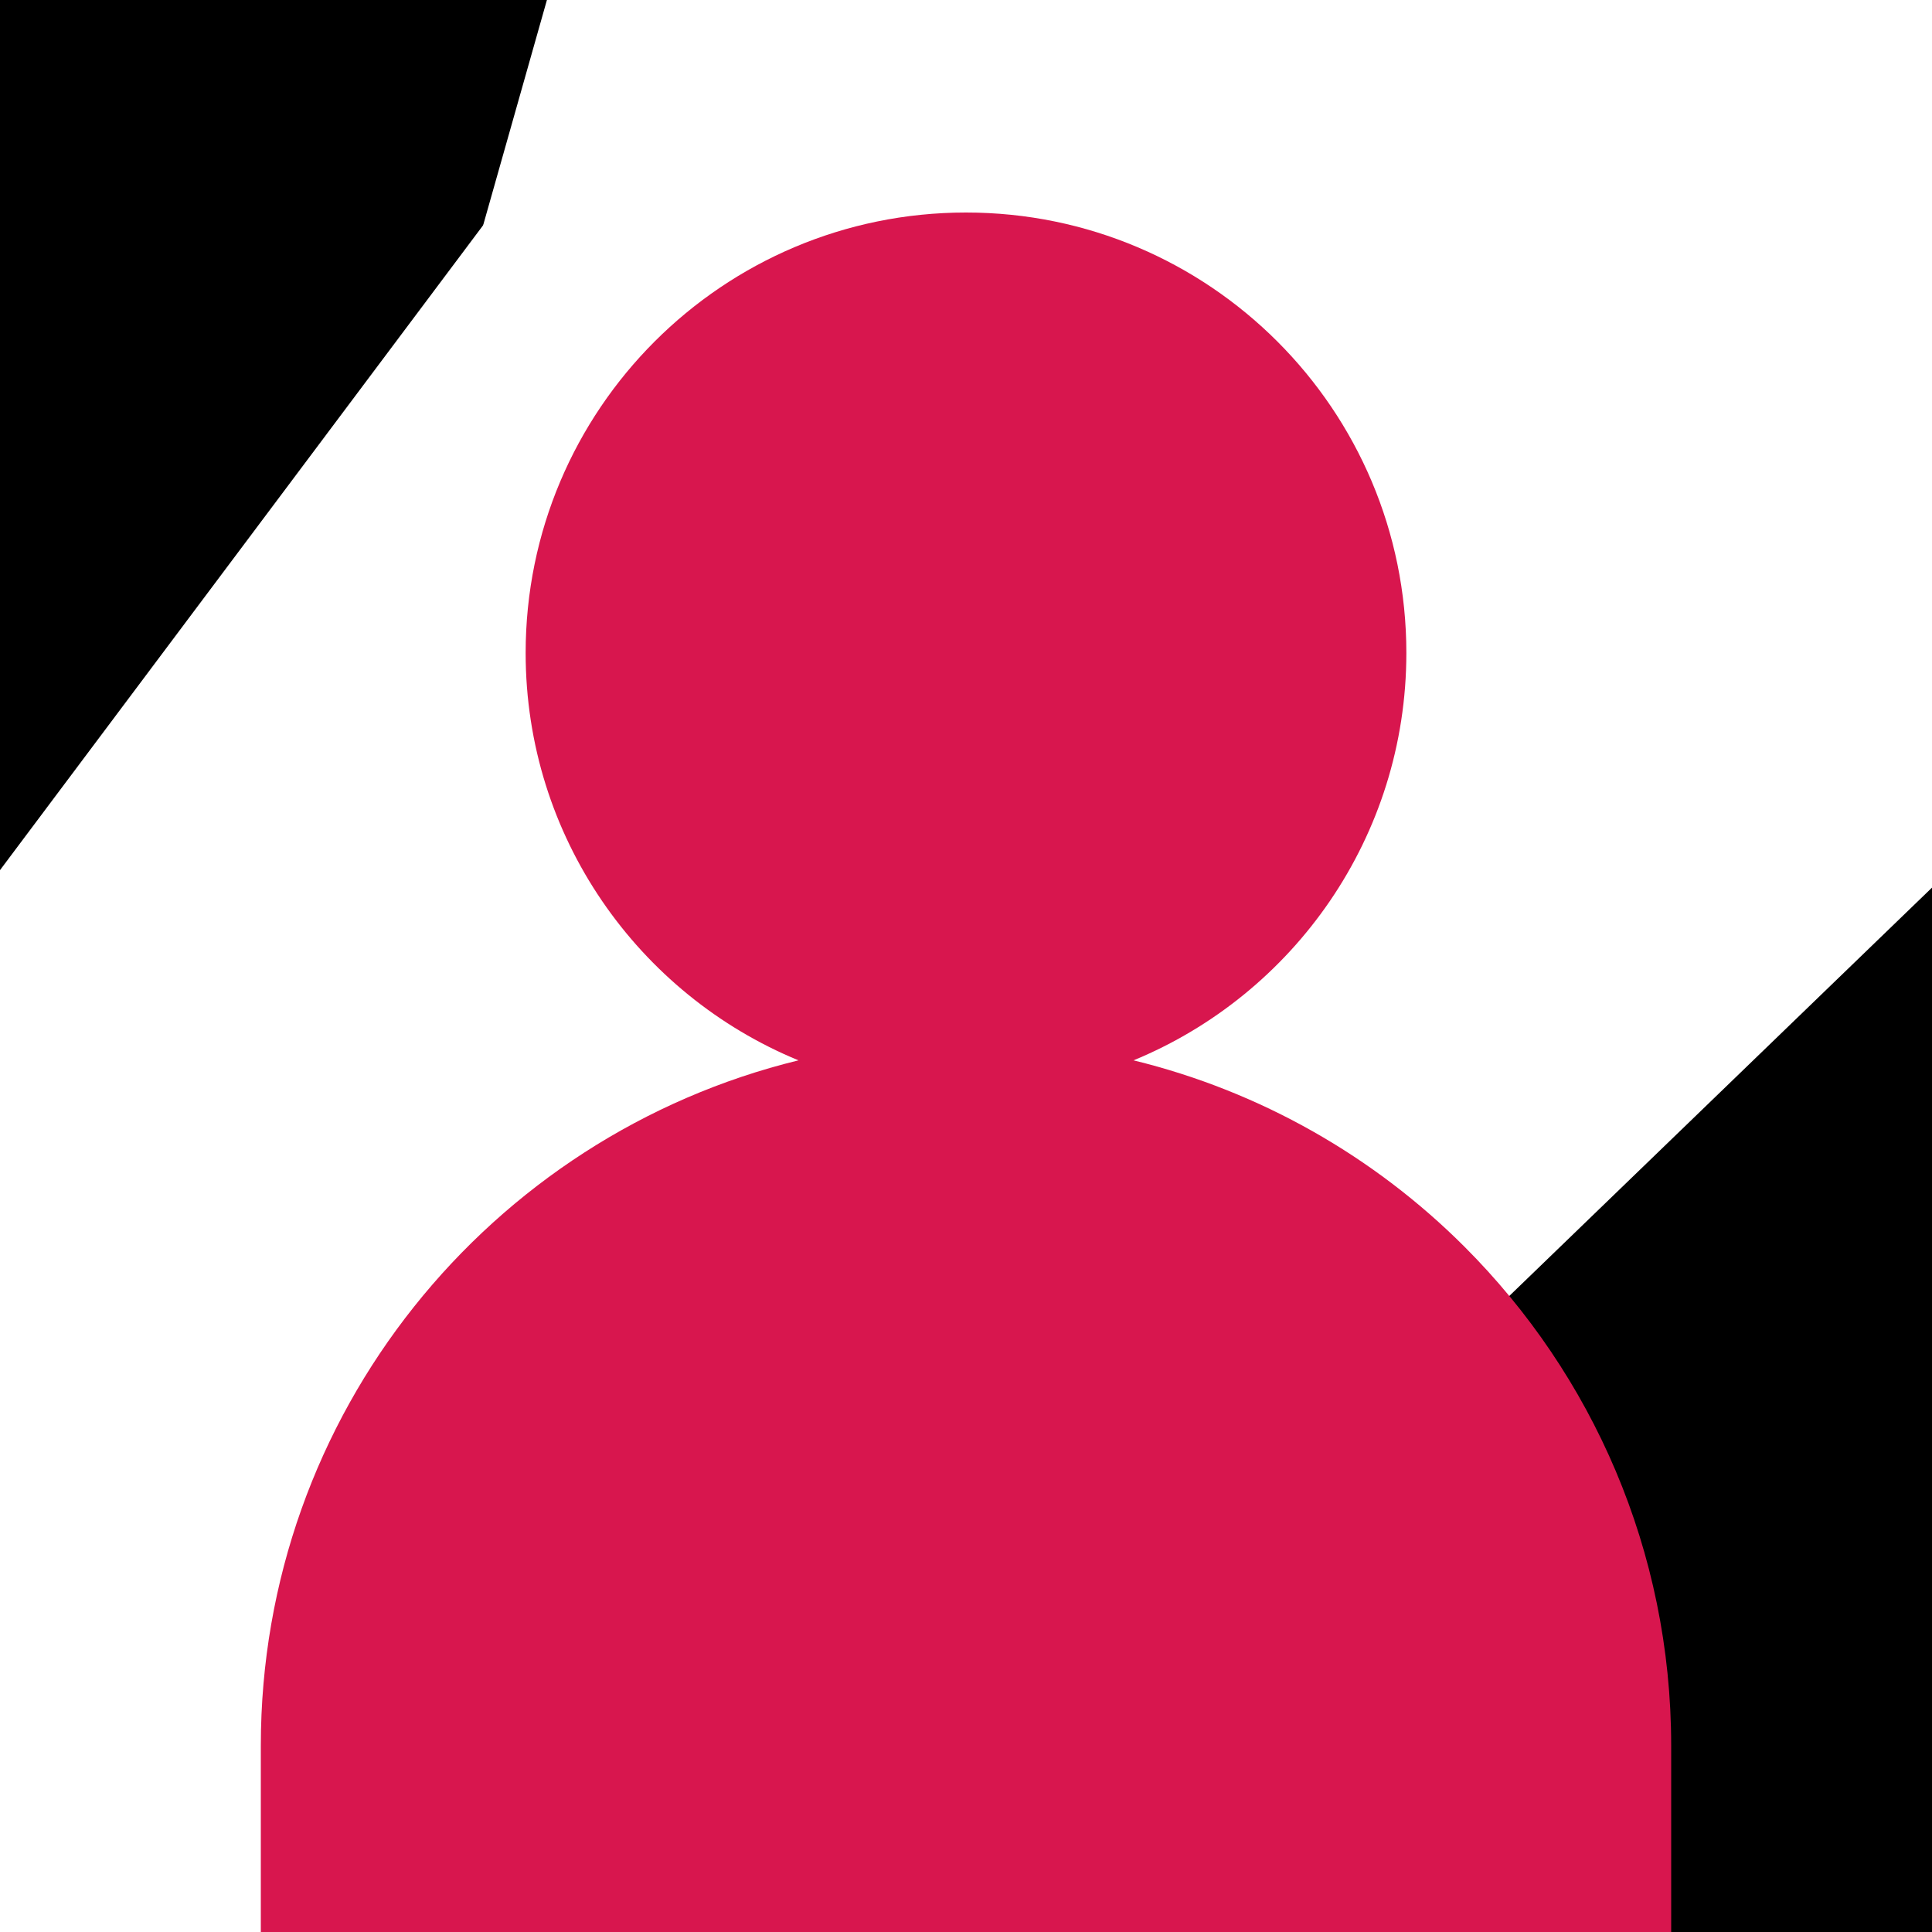
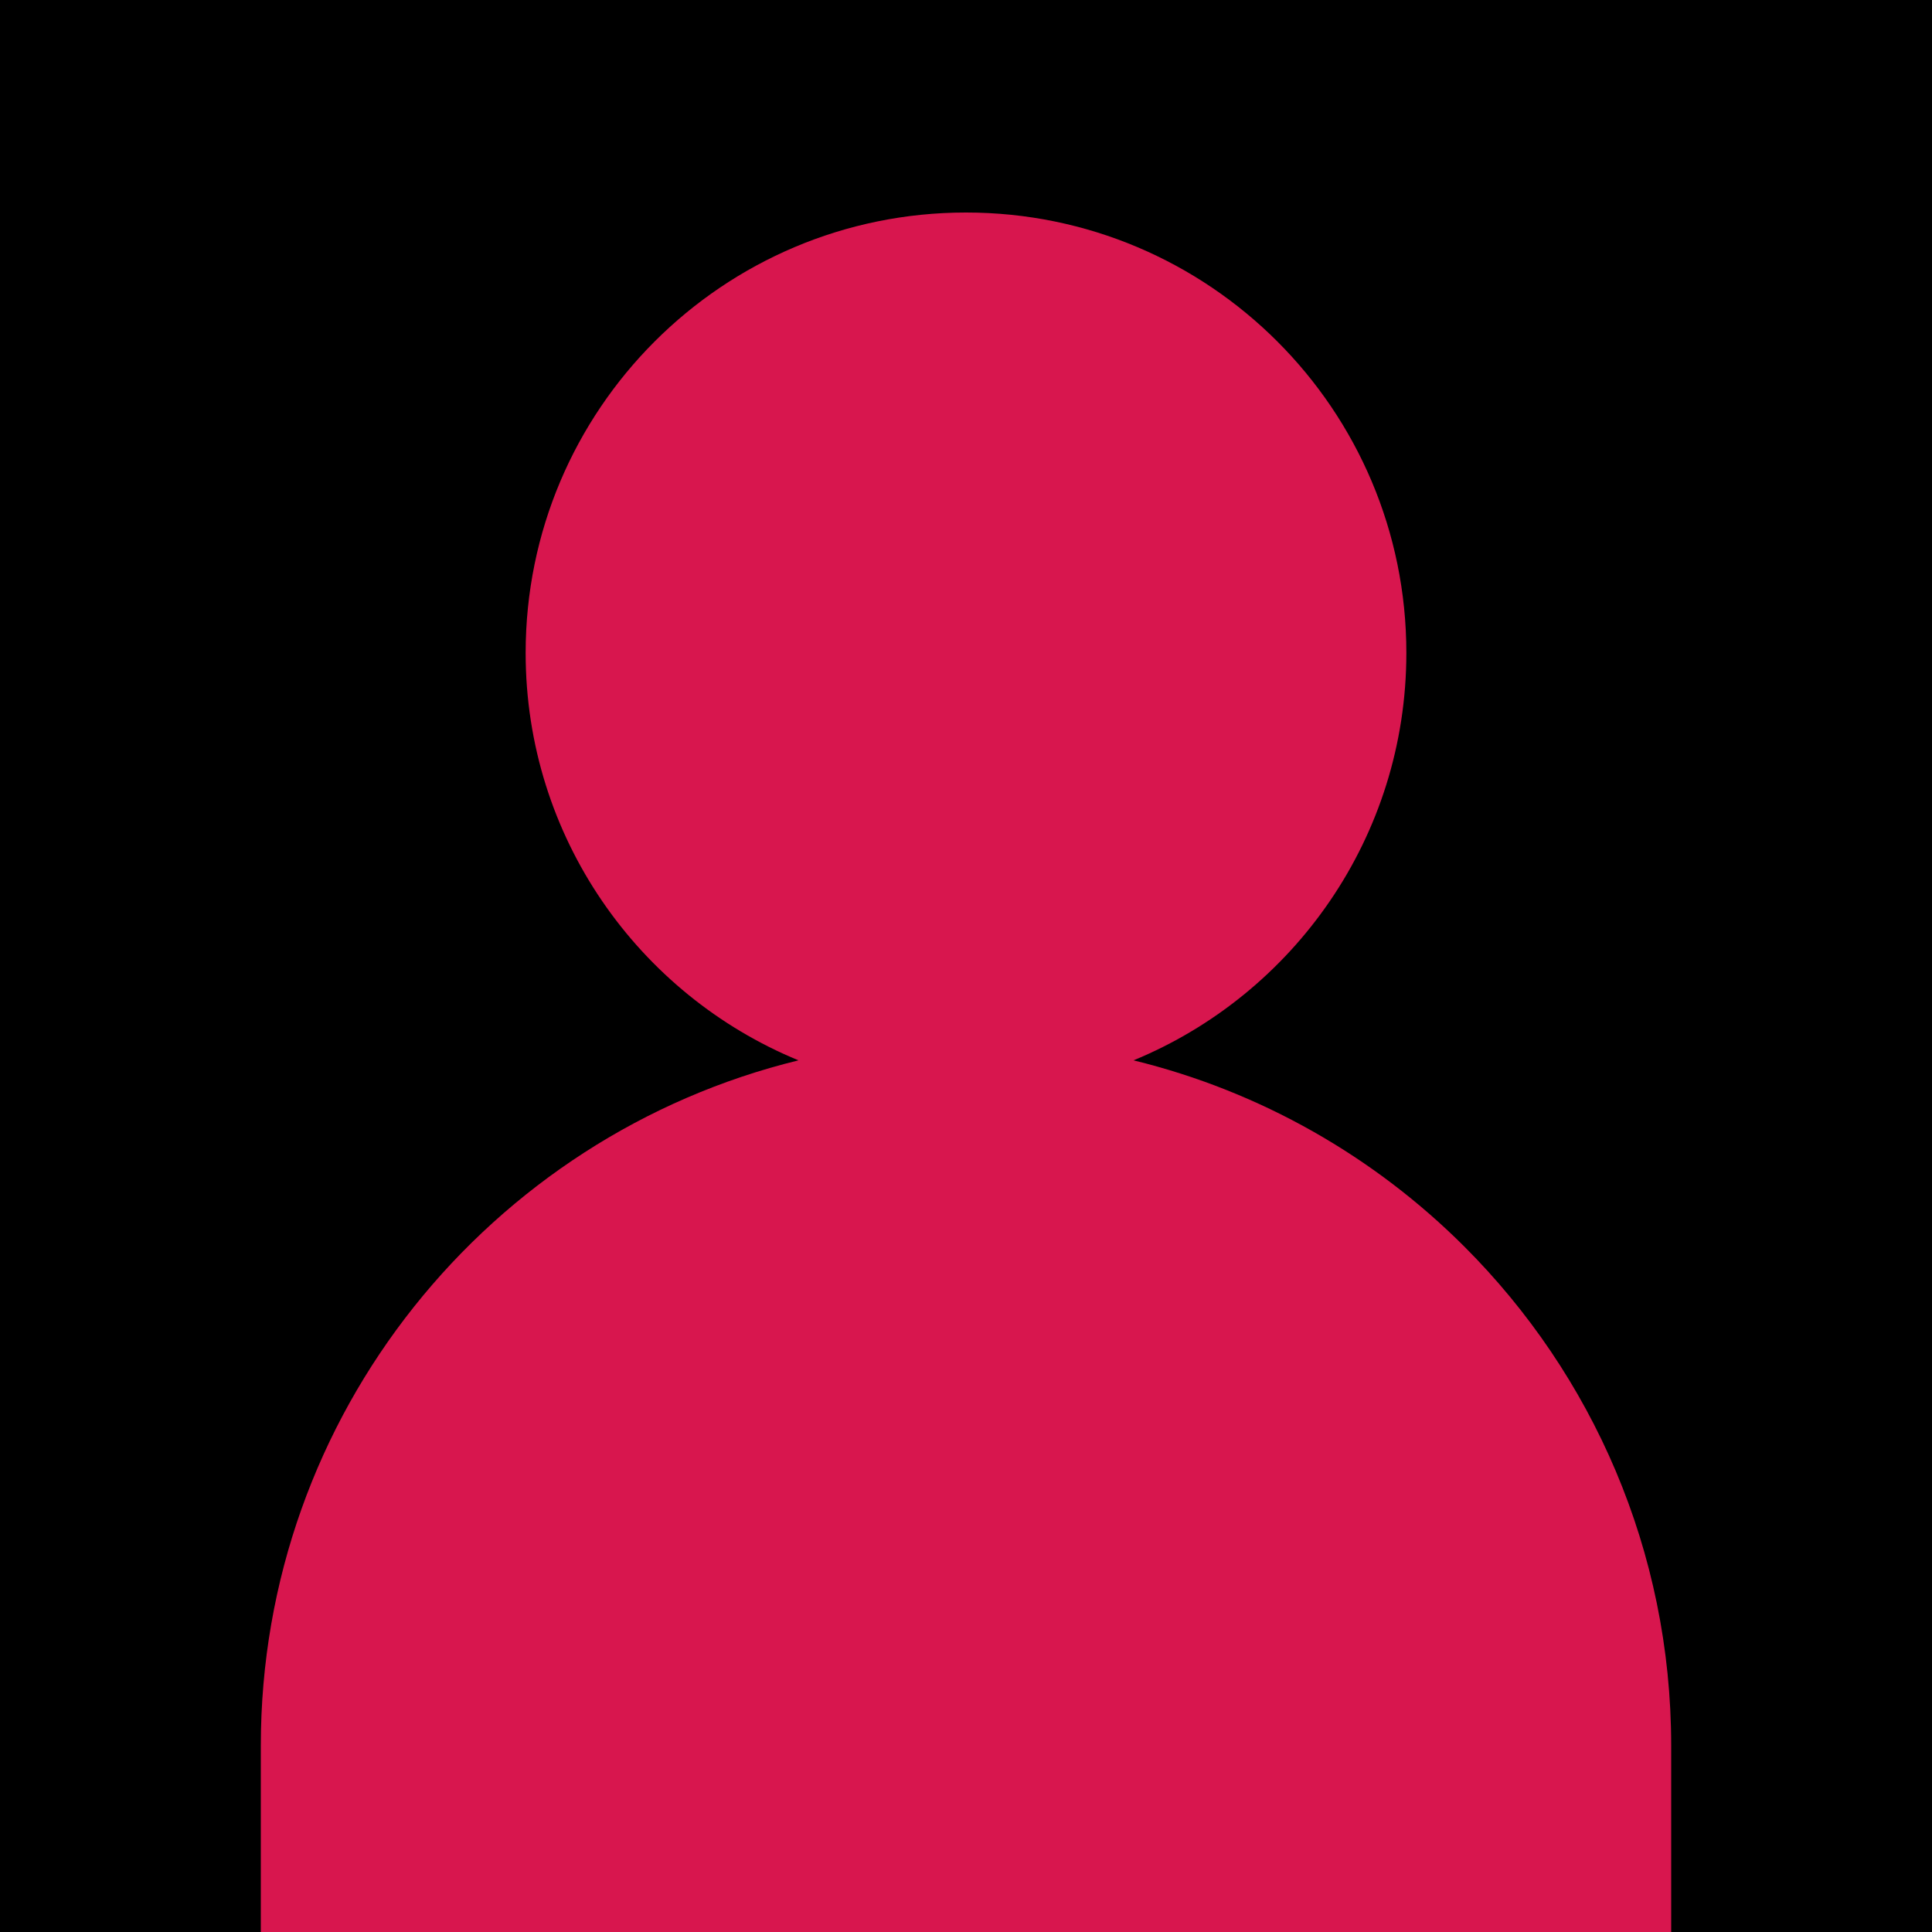
<svg xmlns="http://www.w3.org/2000/svg" width="600" height="600" viewBox="0 0 600 600" fill="none">
  <rect x="0" y="0" width="600" height="600" fill="#333333" stroke="none" />
  <g clip-path="url(#clip0_6630_3180)">
    <rect width="600" height="600" fill="black" />
    <g style="mix-blend-mode:difference">
-       <path d="M264.249 600L1022 -132H207.217L0 600H264.249Z" fill="white" />
-     </g>
+       </g>
    <g style="mix-blend-mode:difference">
-       <path d="M-376.418 772.669L481.894 -373L680.783 64.932L3.425 600.161L-376.418 772.669Z" fill="white" />
-     </g>
+       </g>
    <path d="M454.824 387.197C426.917 359.288 391.573 338.956 352.026 329.299C401.751 308.826 436.757 259.888 436.757 202.773C436.757 127.235 375.529 66 300 66C224.471 66 163.243 127.235 163.243 202.773C163.243 259.889 198.249 308.826 247.974 329.299C152.183 352.688 81 439.059 81 542.108V619.444C81 637.424 95.574 652 113.552 652H486.448C504.426 652 519 637.424 519 619.444V542.108C519 481.577 494.46 426.838 454.824 387.197Z" fill="#D8164E" />
  </g>
  <defs>
    <clipPath id="clip0_6630_3180">
      <rect width="600" height="600" fill="white" />
    </clipPath>
  </defs>
</svg>